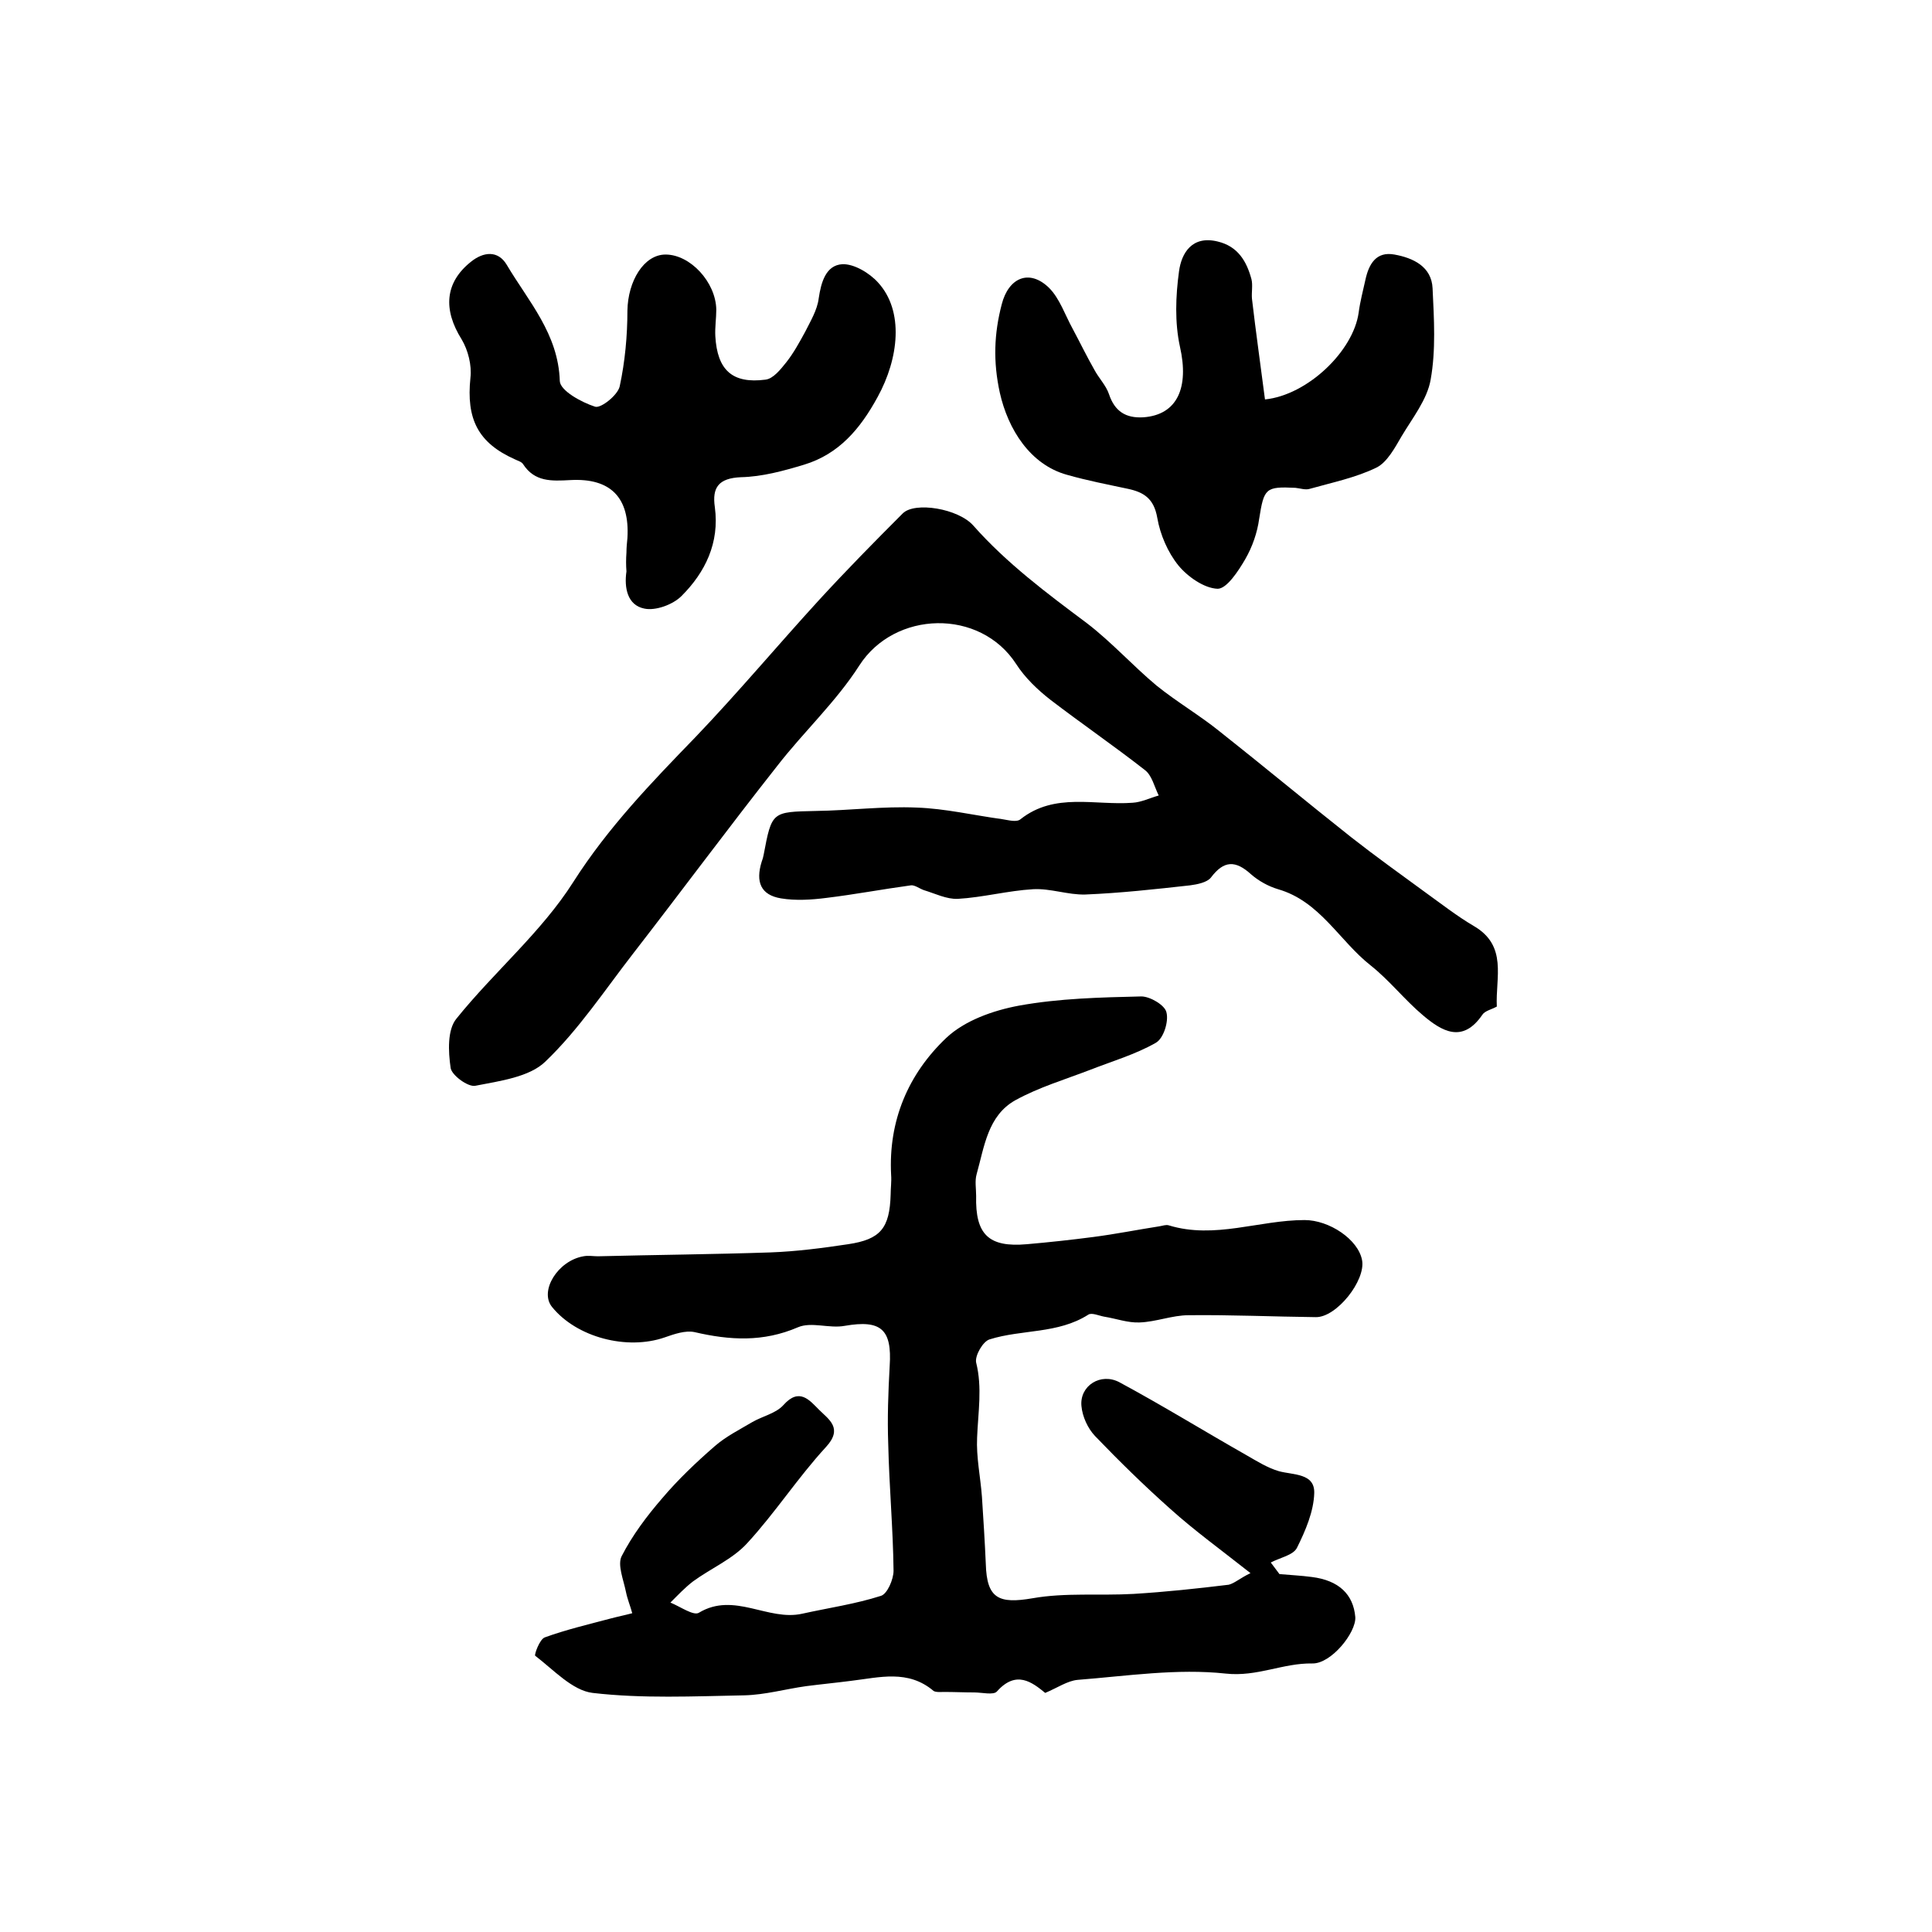
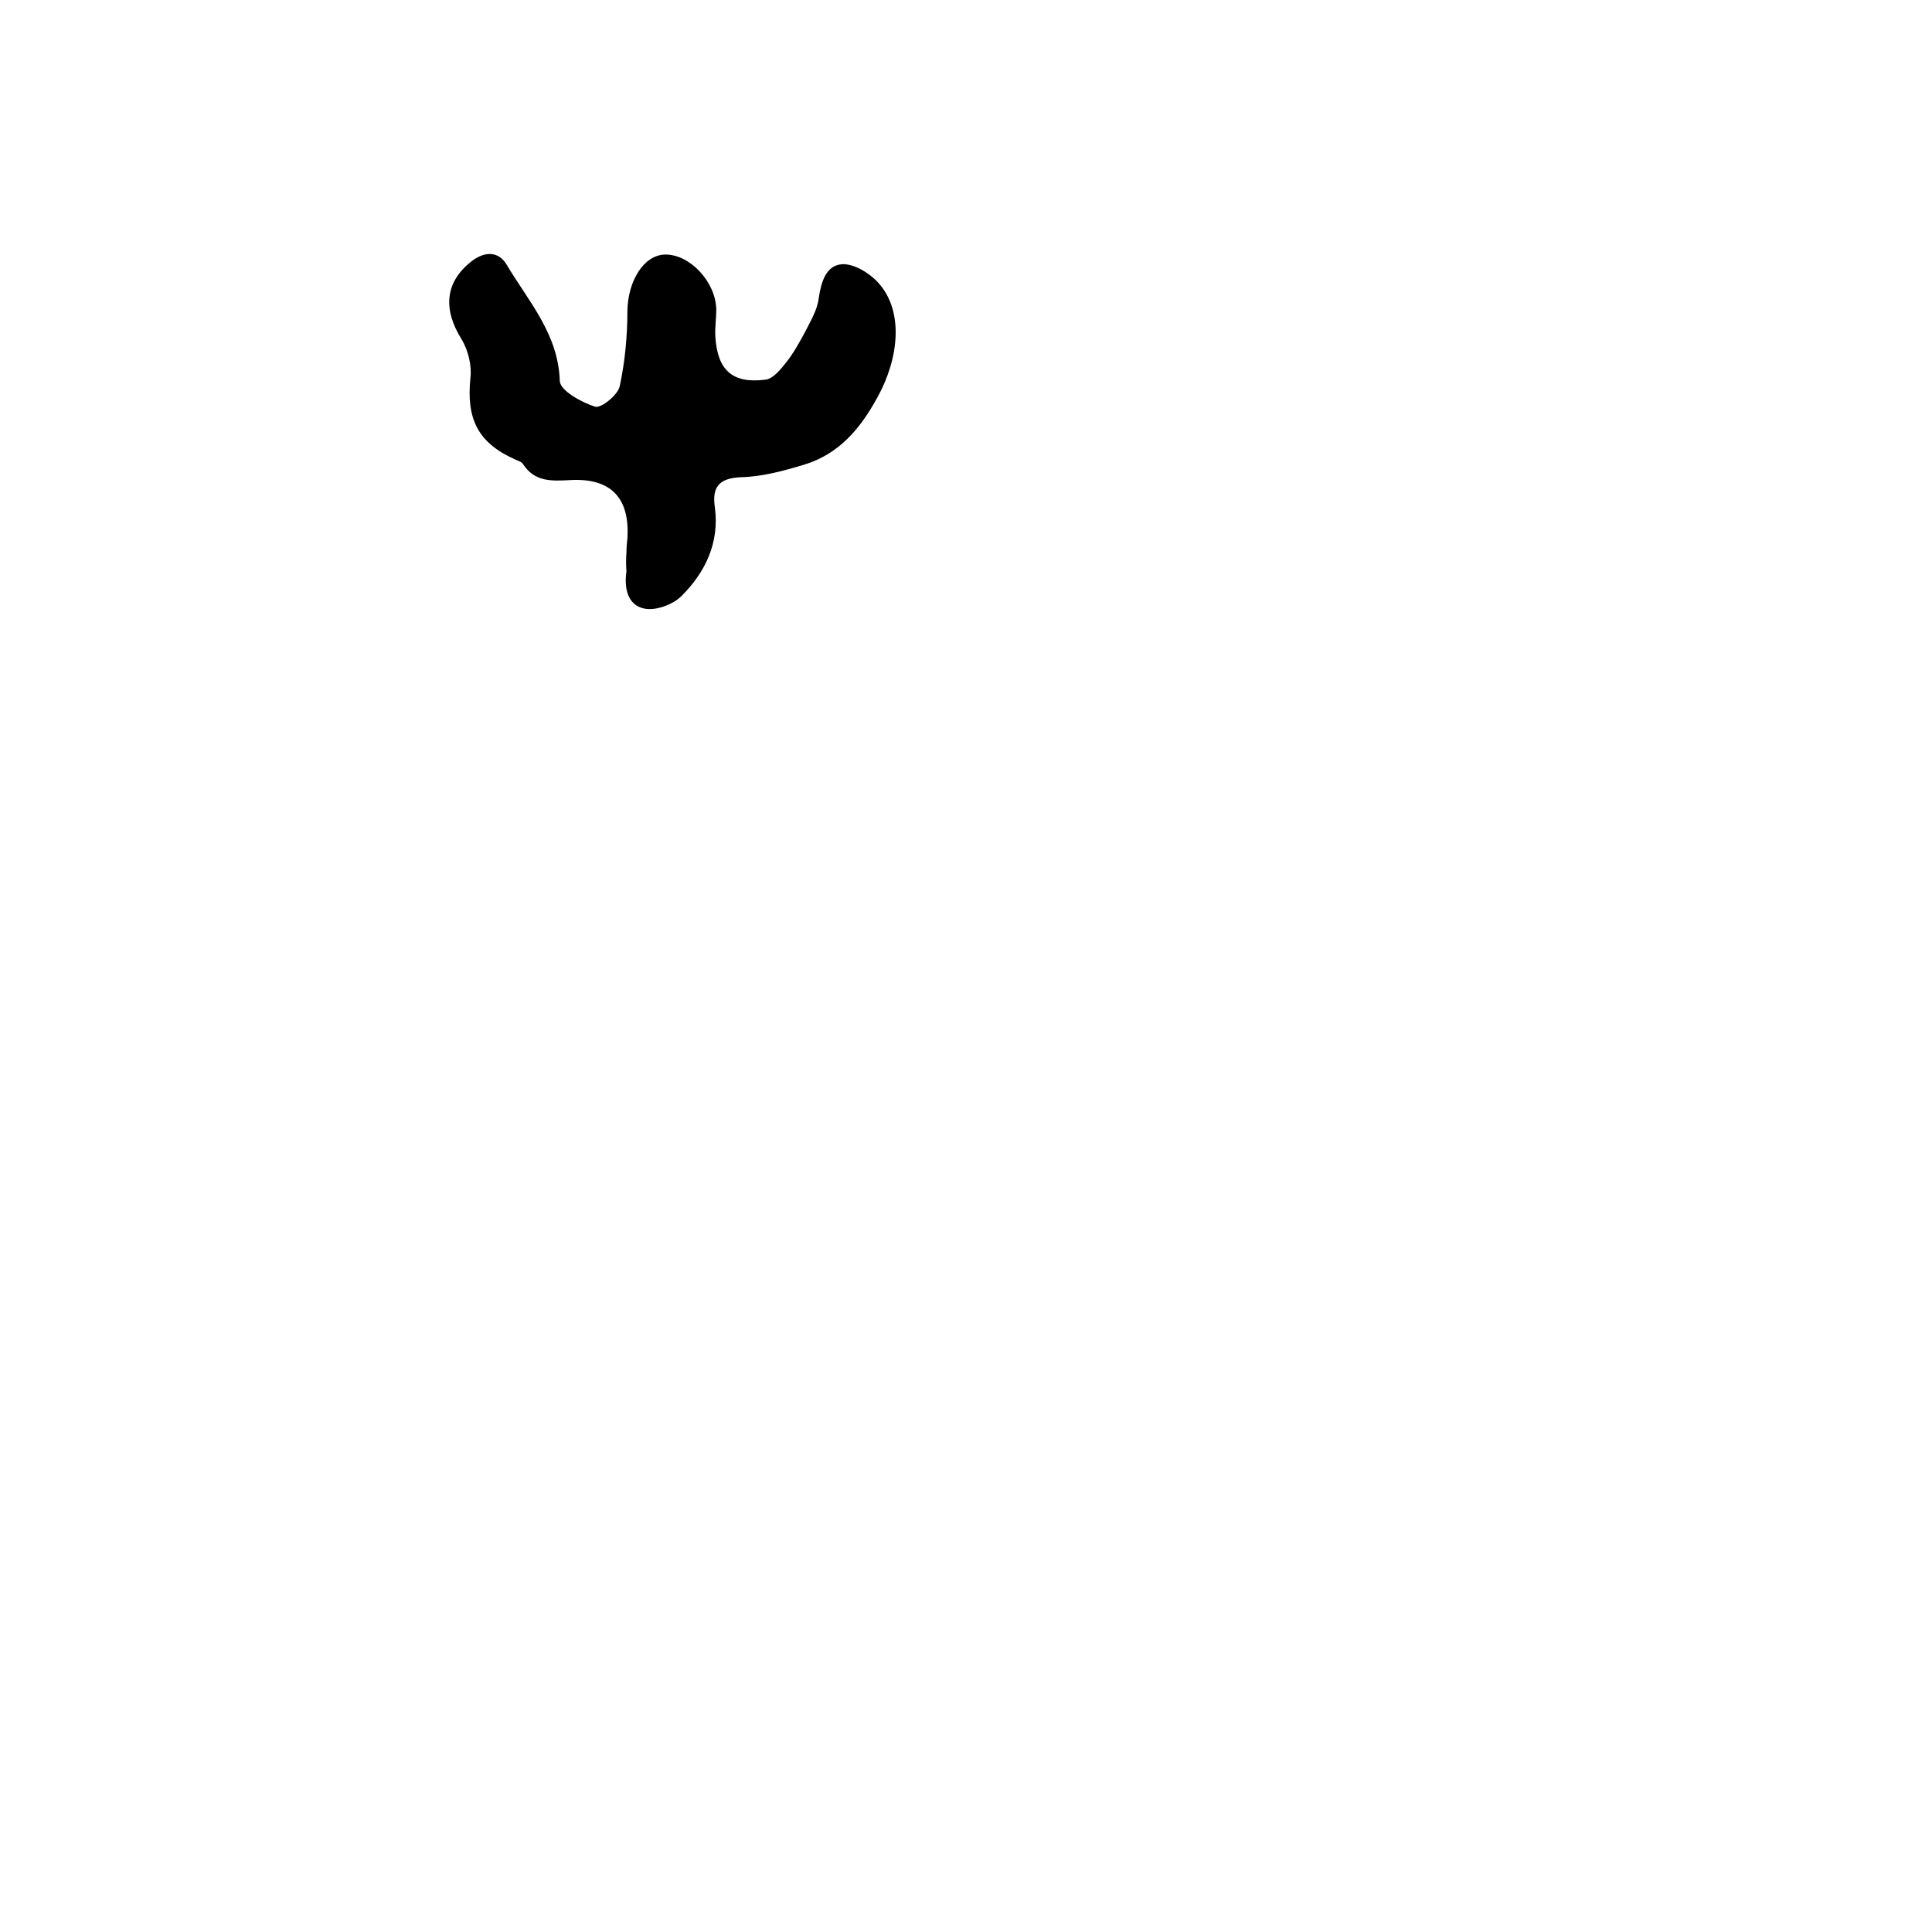
<svg xmlns="http://www.w3.org/2000/svg" version="1.1" id="图层_1" x="0px" y="0px" viewBox="0 0 400 400" style="enable-background:new 0 0 400 400;" xml:space="preserve">
  <style type="text/css">
	.st0{fill:#FFFFFF;}
</style>
  <g>
-     <path d="M258.9,325.7c-6.2-4.9-11.6-8.8-16.6-13.3c-5.4-4.8-10.6-9.9-15.6-15.1c-1.5-1.6-2.6-4-2.8-6.2c-0.4-4.2,4-7,7.9-4.9   c8.9,4.8,17.5,10.1,26.3,15.1c2.1,1.2,4.3,2.6,6.7,3.3c3,0.8,7.4,0.4,7.3,4.5c-0.1,3.8-1.8,7.8-3.6,11.4c-0.8,1.5-3.5,2-5.4,3   c0.6,0.8,1.2,1.6,1.8,2.4c2.2,0.2,4.5,0.3,6.7,0.6c5.6,0.7,8.6,3.6,9,8.3c0.2,3.2-5,9.7-8.9,9.6c-6.1-0.1-11.4,2.8-17.9,2.1   c-10.1-1.1-20.5,0.5-30.7,1.3c-2.1,0.2-4.1,1.6-6.7,2.7c-2.7-2.2-6-4.8-10-0.3c-0.7,0.8-3.1,0.2-4.7,0.2c-2.1,0-4.1-0.1-6.2-0.1   c-0.7,0-1.7,0.1-2.2-0.2c-5.3-4.5-11.2-2.8-17.1-2.1c-3.1,0.4-6.2,0.7-9.3,1.1c-4.3,0.6-8.5,1.8-12.8,1.9   c-10.5,0.2-21.1,0.7-31.4-0.5c-4.2-0.5-8.1-4.8-11.9-7.7c-0.2-0.2,0.9-3.4,2-3.8c4.4-1.6,9.1-2.7,13.6-3.9c1.5-0.4,3-0.7,4.5-1.1   c-0.4-1.5-1-2.9-1.3-4.4c-0.5-2.5-1.8-5.6-0.9-7.4c2.2-4.3,5.2-8.3,8.4-12c3.3-3.9,7.1-7.5,10.9-10.8c2.3-2,5.1-3.4,7.8-5   c2.1-1.2,4.9-1.8,6.4-3.5c3.3-3.7,5.4-1,7.4,1c2,2,5,3.8,1.4,7.7c-5.8,6.3-10.5,13.6-16.3,19.9c-3,3.3-7.5,5.2-11.2,7.9   c-1.7,1.3-3.2,2.9-4.7,4.4c2,0.8,4.8,2.8,5.9,2.1c7.3-4.4,14.3,1.8,21.4,0.2c5.4-1.2,11-2,16.3-3.7c1.3-0.4,2.6-3.4,2.6-5.2   c-0.1-8.7-0.9-17.4-1.1-26.2c-0.2-5.4,0-10.8,0.3-16.2c0.5-7.6-1.8-9.6-9.3-8.3c-3.2,0.6-6.9-0.9-9.7,0.3c-7.2,3.1-14.1,2.7-21.4,1   c-1.9-0.4-4.2,0.4-6.2,1.1c-7.8,2.7-18.2,0-23.3-6.3c-2.7-3.3,1.2-9.6,6.5-10.5c1-0.2,2,0,3,0c11.9-0.3,23.8-0.4,35.7-0.8   c5.4-0.2,10.8-0.9,16.1-1.7c6.7-1,8.6-3.3,8.8-10.3c0-1.3,0.2-2.7,0.1-4c-0.6-11.2,3.5-20.9,11.4-28.4c3.8-3.6,9.7-5.7,15.1-6.7   c8.3-1.5,16.8-1.7,25.3-1.9c1.8,0,4.9,1.8,5.2,3.3c0.5,1.9-0.6,5.4-2.2,6.3c-4.2,2.4-9,3.8-13.6,5.6c-5.2,2-10.6,3.6-15.5,6.3   c-5.7,3.2-6.4,9.6-8,15.3c-0.4,1.4-0.1,3-0.1,4.5c-0.2,8,2.6,10.7,10.5,10c4.6-0.4,9.2-0.9,13.8-1.5c4.6-0.6,9.1-1.5,13.6-2.2   c0.7-0.1,1.4-0.4,2-0.2c9.5,2.9,18.7-1.1,28.1-1.1c5.1,0,11.1,4,11.9,8.3c0.8,4.2-5.3,11.9-9.6,11.8c-8.8-0.1-17.5-0.5-26.3-0.4   c-3.4,0-6.8,1.4-10.2,1.5c-2.4,0.1-4.8-0.8-7.3-1.2c-1.1-0.2-2.6-0.9-3.3-0.4c-6.3,4-13.7,3-20.4,5.1c-1.4,0.4-3.1,3.4-2.8,4.8   c1.3,5.2,0.4,10.3,0.2,15.5c-0.2,4.1,0.7,8.2,1,12.3c0.3,4.6,0.6,9.3,0.8,13.9c0.2,7.2,2.7,8.3,9.7,7.1c6.8-1.2,13.9-0.5,20.9-0.9   c6.6-0.4,13.1-1.1,19.7-1.9C255.6,327.8,256.8,326.7,258.9,325.7z" />
-     <path d="M309.9,208.4c-1.1,0.6-2.5,0.9-3,1.7c-4.1,6-8.4,3.4-12.3,0.1c-3.8-3.2-6.9-7.2-10.8-10.3c-6.5-5.1-10.5-13.3-19.2-15.8   c-2-0.6-4-1.7-5.6-3.1c-3.2-2.9-5.6-2.9-8.3,0.7c-0.8,1-2.8,1.4-4.3,1.6c-7.2,0.8-14.4,1.6-21.7,1.9c-3.6,0.1-7.2-1.3-10.8-1.1   c-5.2,0.3-10.4,1.7-15.6,2c-2.3,0.1-4.7-1.1-7-1.8c-0.9-0.3-1.9-1.1-2.7-1c-5.9,0.8-11.7,1.9-17.5,2.6c-3.1,0.4-6.4,0.6-9.4,0.1   c-4.2-0.7-5.3-3.4-4-7.6c0.2-0.5,0.3-0.9,0.4-1.4c1.7-9,1.7-8.9,10.8-9.1c7-0.1,13.9-1,20.9-0.7c5.9,0.2,11.8,1.6,17.7,2.4   c1.3,0.2,3,0.7,3.8,0c7.1-5.6,15.4-2.8,23.2-3.4c1.8-0.1,3.6-1,5.4-1.5c-0.9-1.8-1.4-4.2-2.9-5.3c-6.4-5-13.1-9.6-19.5-14.5   c-2.7-2.1-5.3-4.6-7.1-7.4c-7.5-11.6-25.2-11.1-32.5,0.3c-4.8,7.5-11.5,13.7-17,20.8c-10.1,12.8-19.8,25.9-29.8,38.8   c-5.9,7.6-11.3,15.8-18.2,22.4c-3.3,3.2-9.4,4-14.5,5c-1.5,0.3-4.9-2.2-5.1-3.7c-0.5-3.4-0.7-7.9,1.2-10.2   c7.8-9.7,17.6-17.9,24.2-28.3c7.2-11.3,16.2-20.6,25.3-30c8.8-9.2,17-19,25.6-28.4c5.6-6.1,11.4-12,17.3-17.9   c2.5-2.5,11.5-1,14.6,2.5c6.9,7.8,15.2,14,23.5,20.2c5.1,3.9,9.5,8.8,14.4,12.9c4.2,3.4,9,6.2,13.2,9.6c9.1,7.2,18,14.6,27.1,21.8   c5.1,4,10.4,7.8,15.6,11.6c3.2,2.3,6.4,4.8,9.8,6.8C312.2,195.8,309.6,202.4,309.9,208.4z" />
    <path d="M129.7,114.4c0-1,0.1-2,0.2-3c0.5-8.3-3.4-12.5-11.9-12c-3.8,0.2-7.3,0.4-9.7-3.3c-0.3-0.5-1.1-0.7-1.7-1   c-7.6-3.4-10.1-8.3-9.2-16.9c0.3-2.6-0.5-5.7-1.8-7.9c-3.9-6.2-3.5-11.8,1.9-16.1c2.6-2.1,5.6-2.4,7.4,0.6   c4.5,7.6,10.7,14.3,11,24.1c0.1,2,4.5,4.4,7.3,5.3c1.2,0.4,4.7-2.4,5.1-4.2c1.1-5.1,1.6-10.5,1.6-15.7c0.1-6.1,3.4-11.6,7.9-11.6   c5.1,0,10.4,5.7,10.5,11.4c0,1.8-0.3,3.7-0.2,5.5c0.4,7,3.5,9.9,10.4,9c1.6-0.2,3.1-2.1,4.3-3.6c1.5-1.9,2.7-4.1,3.9-6.3   c1.1-2.2,2.5-4.5,2.8-6.9c0.5-3.4,1.5-6.9,4.9-7.1c2.4-0.1,5.6,1.8,7.4,3.8c5.4,5.9,4.3,15.7-0.1,23.7c-3.6,6.6-8,11.8-15.2,14   c-4.3,1.3-8.7,2.5-13.1,2.6c-4.6,0.2-6,2.1-5.4,6.2c1,7.4-2,13.5-6.9,18.4c-1.8,1.8-5.4,3.1-7.7,2.6c-3.5-0.7-4.2-4.3-3.7-7.7   C129.6,117.1,129.6,115.7,129.7,114.4z" />
-     <path d="M261.9,82.7c8.8-0.9,18.3-10,19.4-18c0.3-2.3,0.9-4.5,1.4-6.8c0.7-3.2,2.2-5.9,6-5.2c3.9,0.7,7.7,2.5,7.9,7   c0.3,6.3,0.7,12.8-0.4,18.9c-0.7,4.1-3.8,8-6,11.7c-1.4,2.4-3,5.4-5.2,6.5c-4.3,2.1-9.2,3.1-13.8,4.4c-0.9,0.3-2-0.1-3-0.2   c-6.2-0.3-6.5,0.1-7.5,6.4c-0.4,2.9-1.4,5.8-2.9,8.4c-1.4,2.4-3.8,6.1-5.7,6.1c-2.8-0.1-6.2-2.5-8.1-4.8c-2.2-2.7-3.8-6.4-4.4-9.9   c-0.7-4-2.8-5.3-6.1-6c-4.2-0.9-8.4-1.7-12.6-2.9c-7.6-2.1-12.2-9.4-13.9-17c-1.4-6.4-1.2-12.2,0.4-18.3c1.4-5.5,5.7-7.4,9.8-3.4   c2.2,2.2,3.3,5.6,4.9,8.5c1.5,2.8,2.9,5.7,4.5,8.5c0.9,1.7,2.4,3.2,3,5c1.2,3.6,3.5,5,7.1,4.8c7.1-0.5,9.5-6.2,7.6-14.6   c-1.1-5-0.9-10.5-0.2-15.6c0.5-3.8,2.7-7.5,8-6.2c4.2,1,6,4.1,7,7.8c0.3,1.2,0,2.7,0.1,4C260,68.7,261,75.7,261.9,82.7z" />
  </g>
</svg>